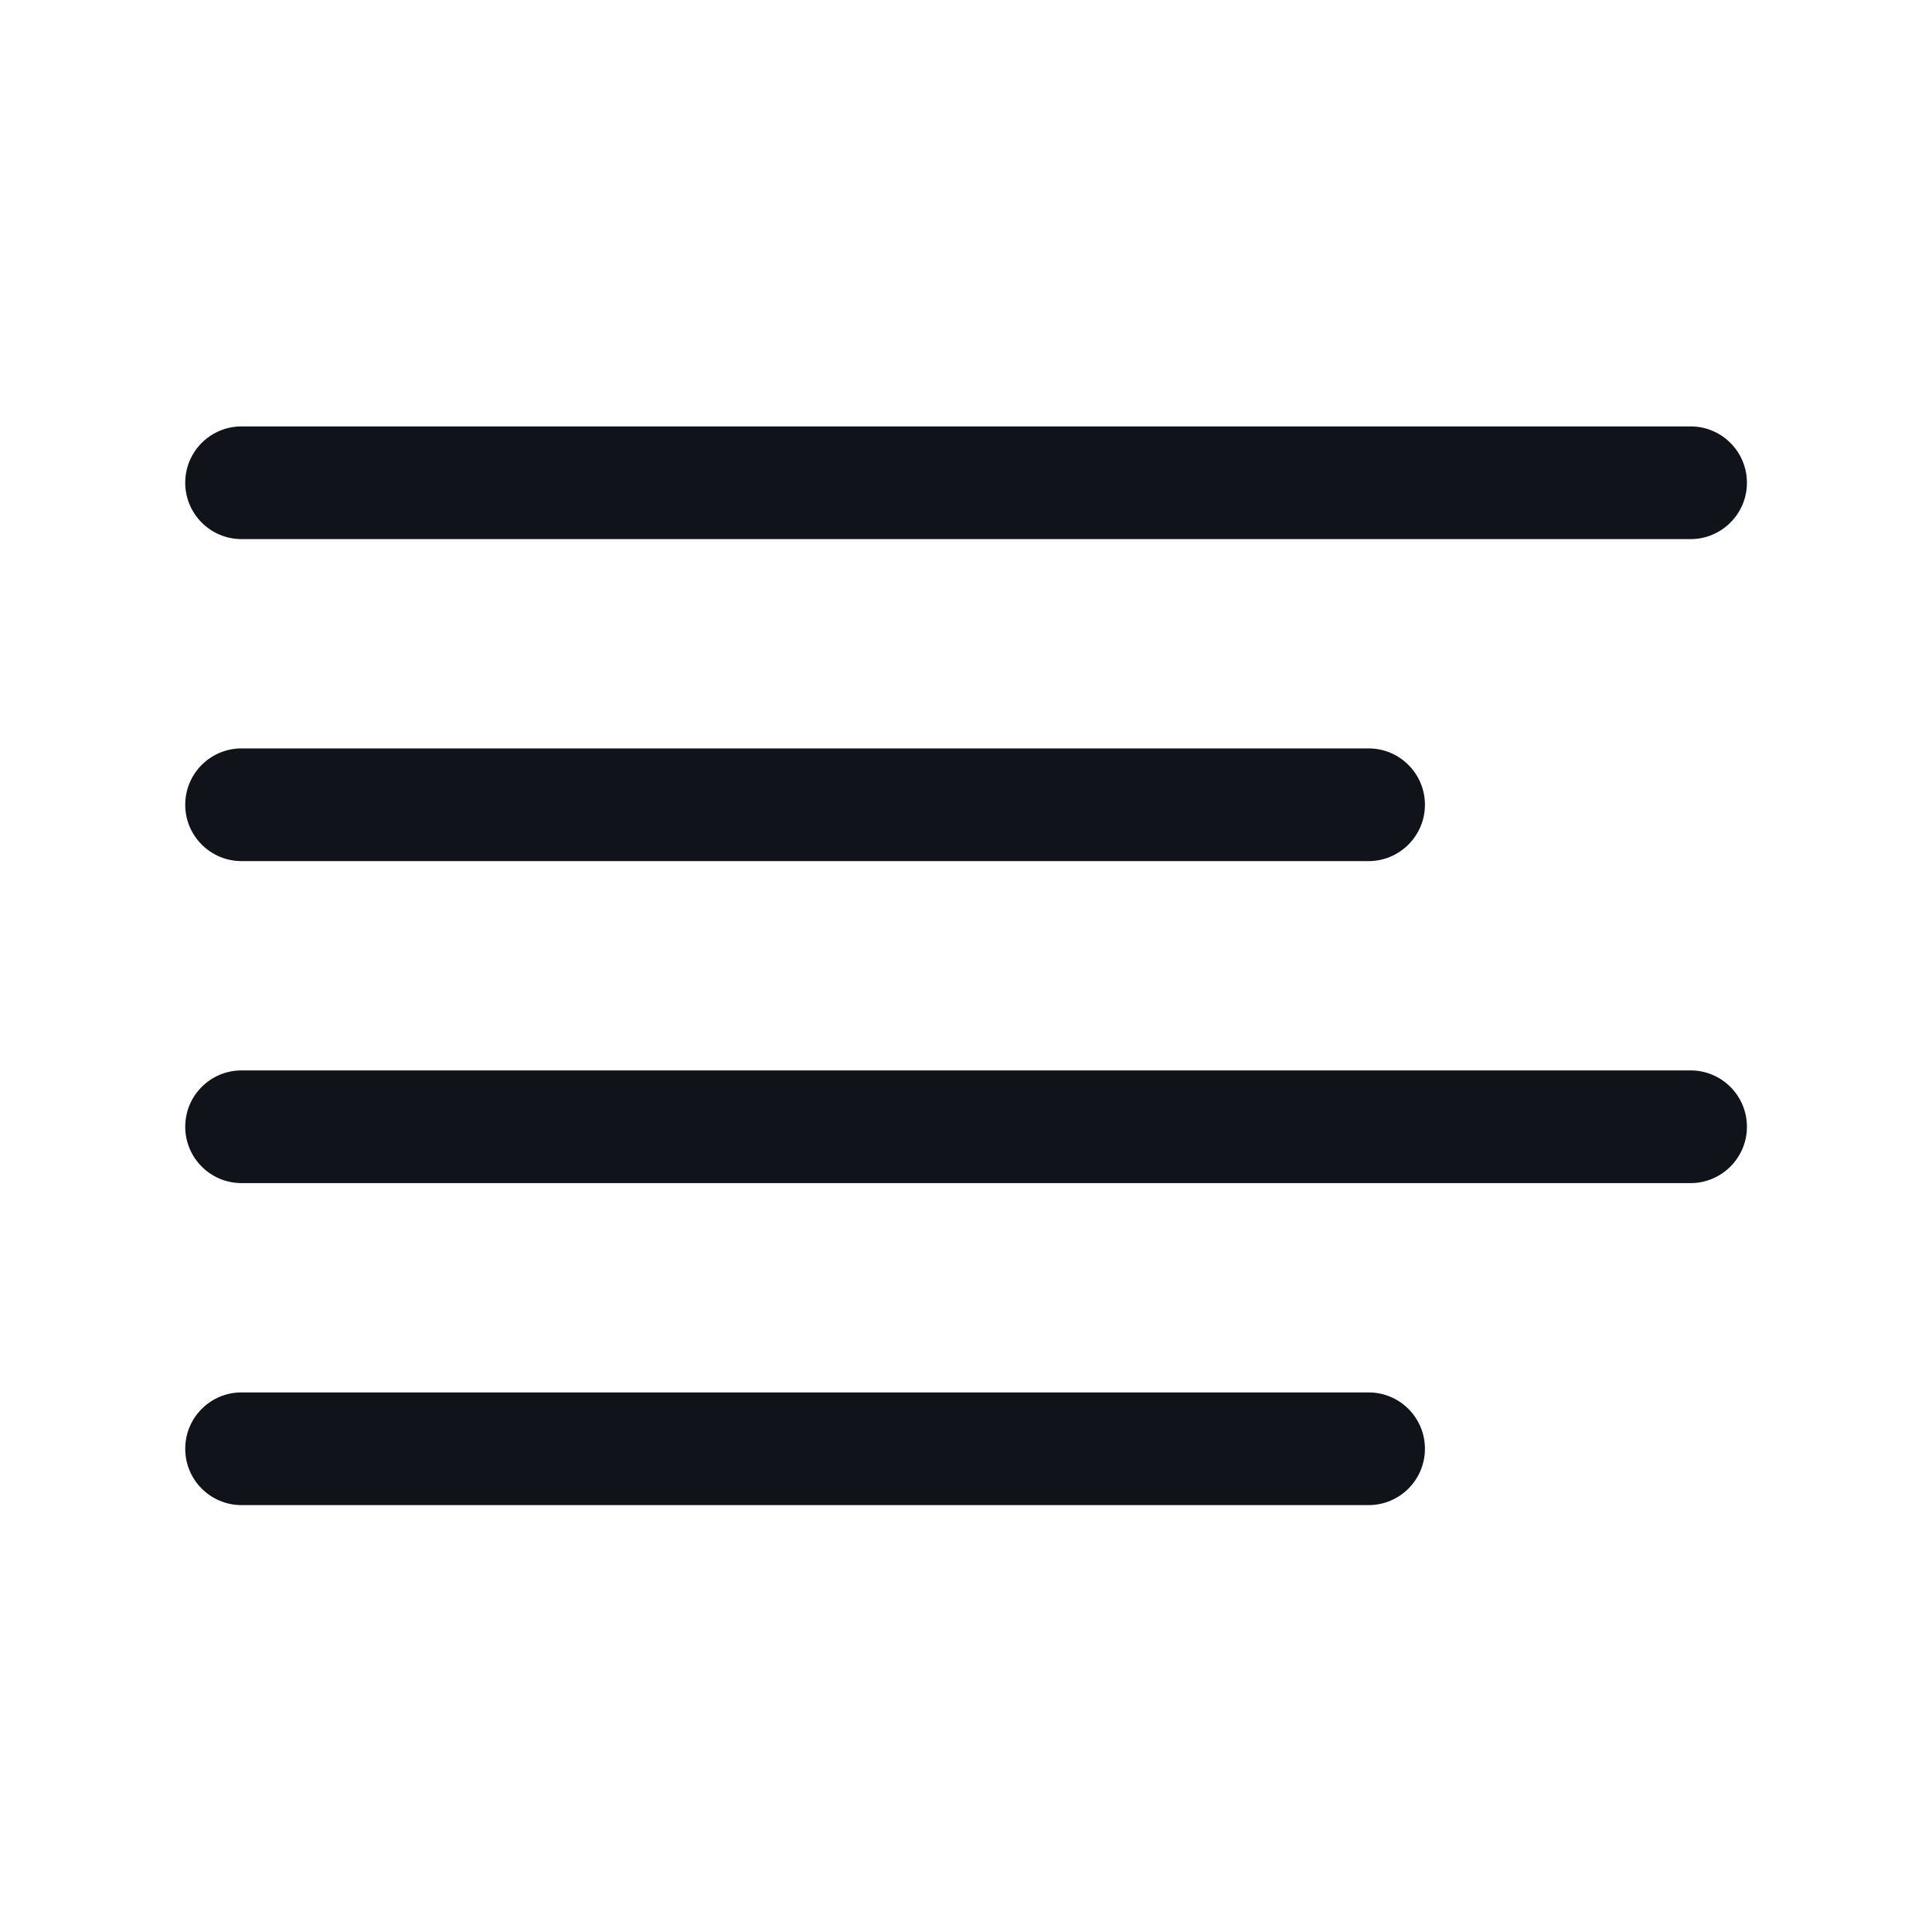
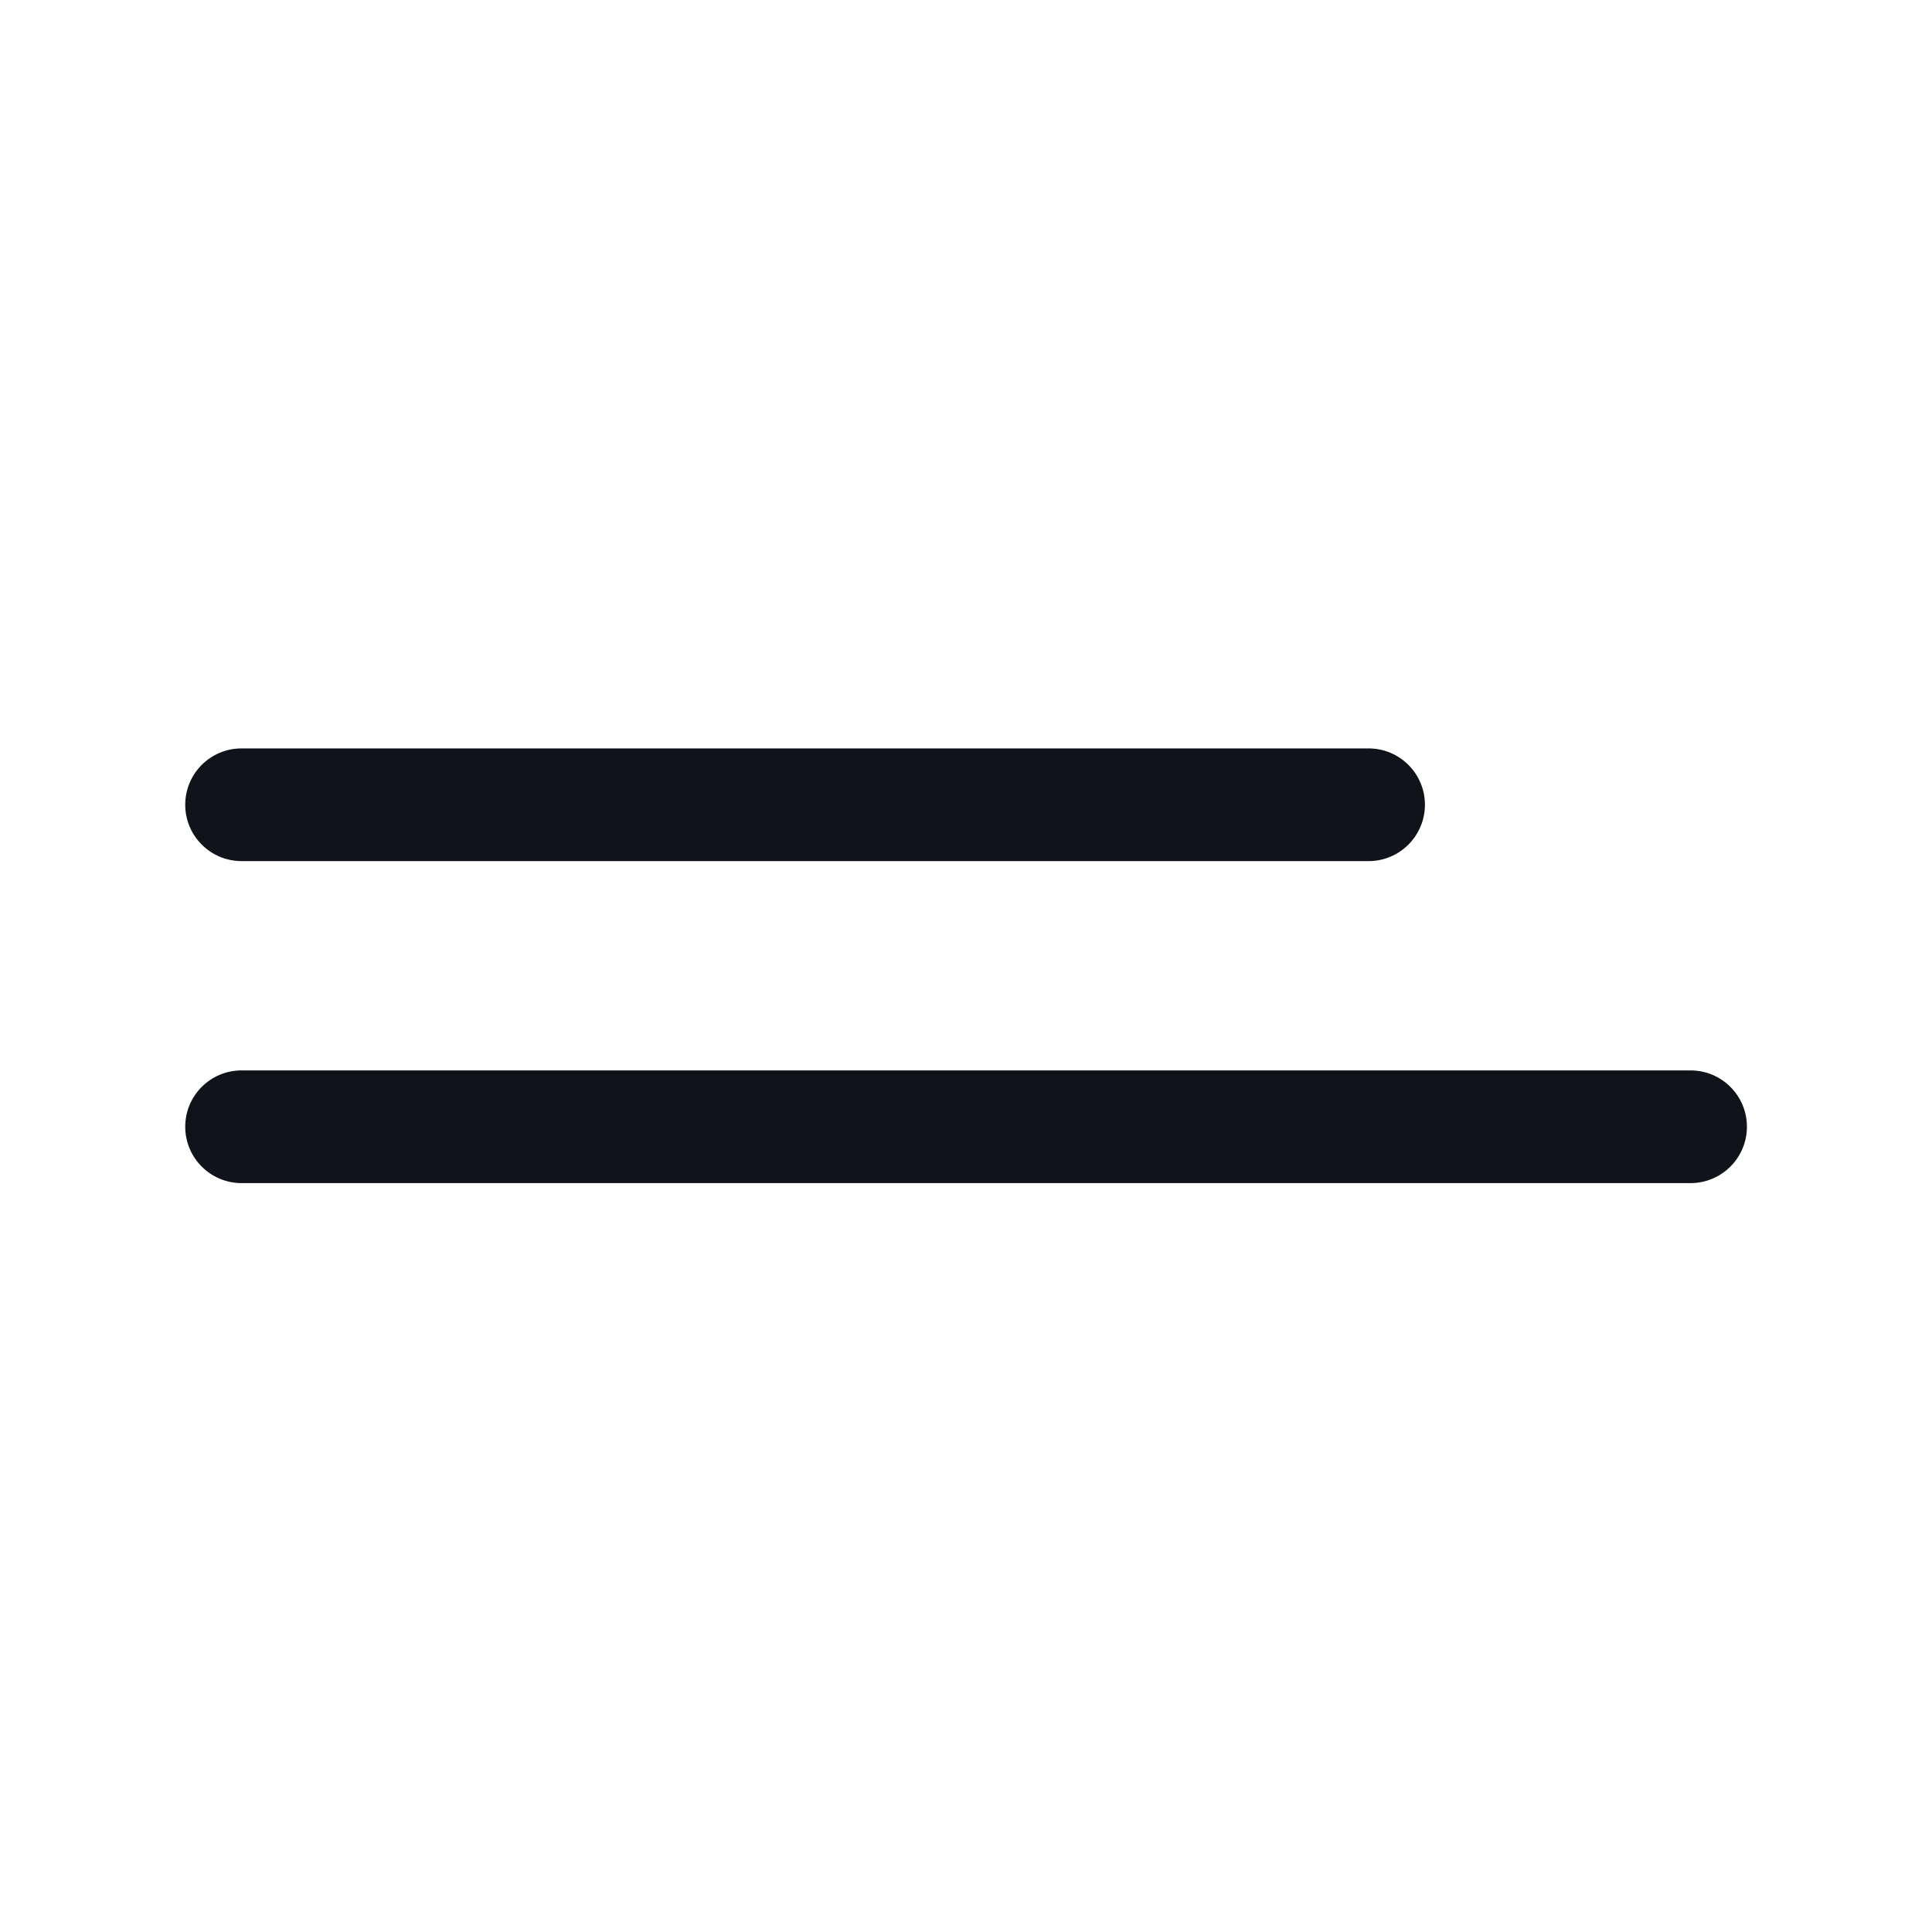
<svg xmlns="http://www.w3.org/2000/svg" width="24" height="24" viewBox="0 0 24 24" fill="none">
  <g id="align-left">
    <g id="Vector">
      <path fill-rule="evenodd" clip-rule="evenodd" d="M2.301 9.997C2.301 9.61 2.614 9.297 3.001 9.297H17.001C17.387 9.297 17.701 9.61 17.701 9.997C17.701 10.383 17.387 10.697 17.001 10.697H3.001C2.614 10.697 2.301 10.383 2.301 9.997Z" fill="#11131A" />
-       <path fill-rule="evenodd" clip-rule="evenodd" d="M2.301 5.997C2.301 5.61 2.614 5.297 3.001 5.297H21.001C21.387 5.297 21.701 5.61 21.701 5.997C21.701 6.383 21.387 6.697 21.001 6.697H3.001C2.614 6.697 2.301 6.383 2.301 5.997Z" fill="#11131A" />
      <path fill-rule="evenodd" clip-rule="evenodd" d="M2.301 13.997C2.301 13.61 2.614 13.297 3.001 13.297H21.001C21.387 13.297 21.701 13.61 21.701 13.997C21.701 14.383 21.387 14.697 21.001 14.697H3.001C2.614 14.697 2.301 14.383 2.301 13.997Z" fill="#11131A" />
-       <path fill-rule="evenodd" clip-rule="evenodd" d="M2.301 17.997C2.301 17.61 2.614 17.297 3.001 17.297H17.001C17.387 17.297 17.701 17.61 17.701 17.997C17.701 18.384 17.387 18.697 17.001 18.697H3.001C2.614 18.697 2.301 18.384 2.301 17.997Z" fill="#11131A" />
    </g>
  </g>
</svg>